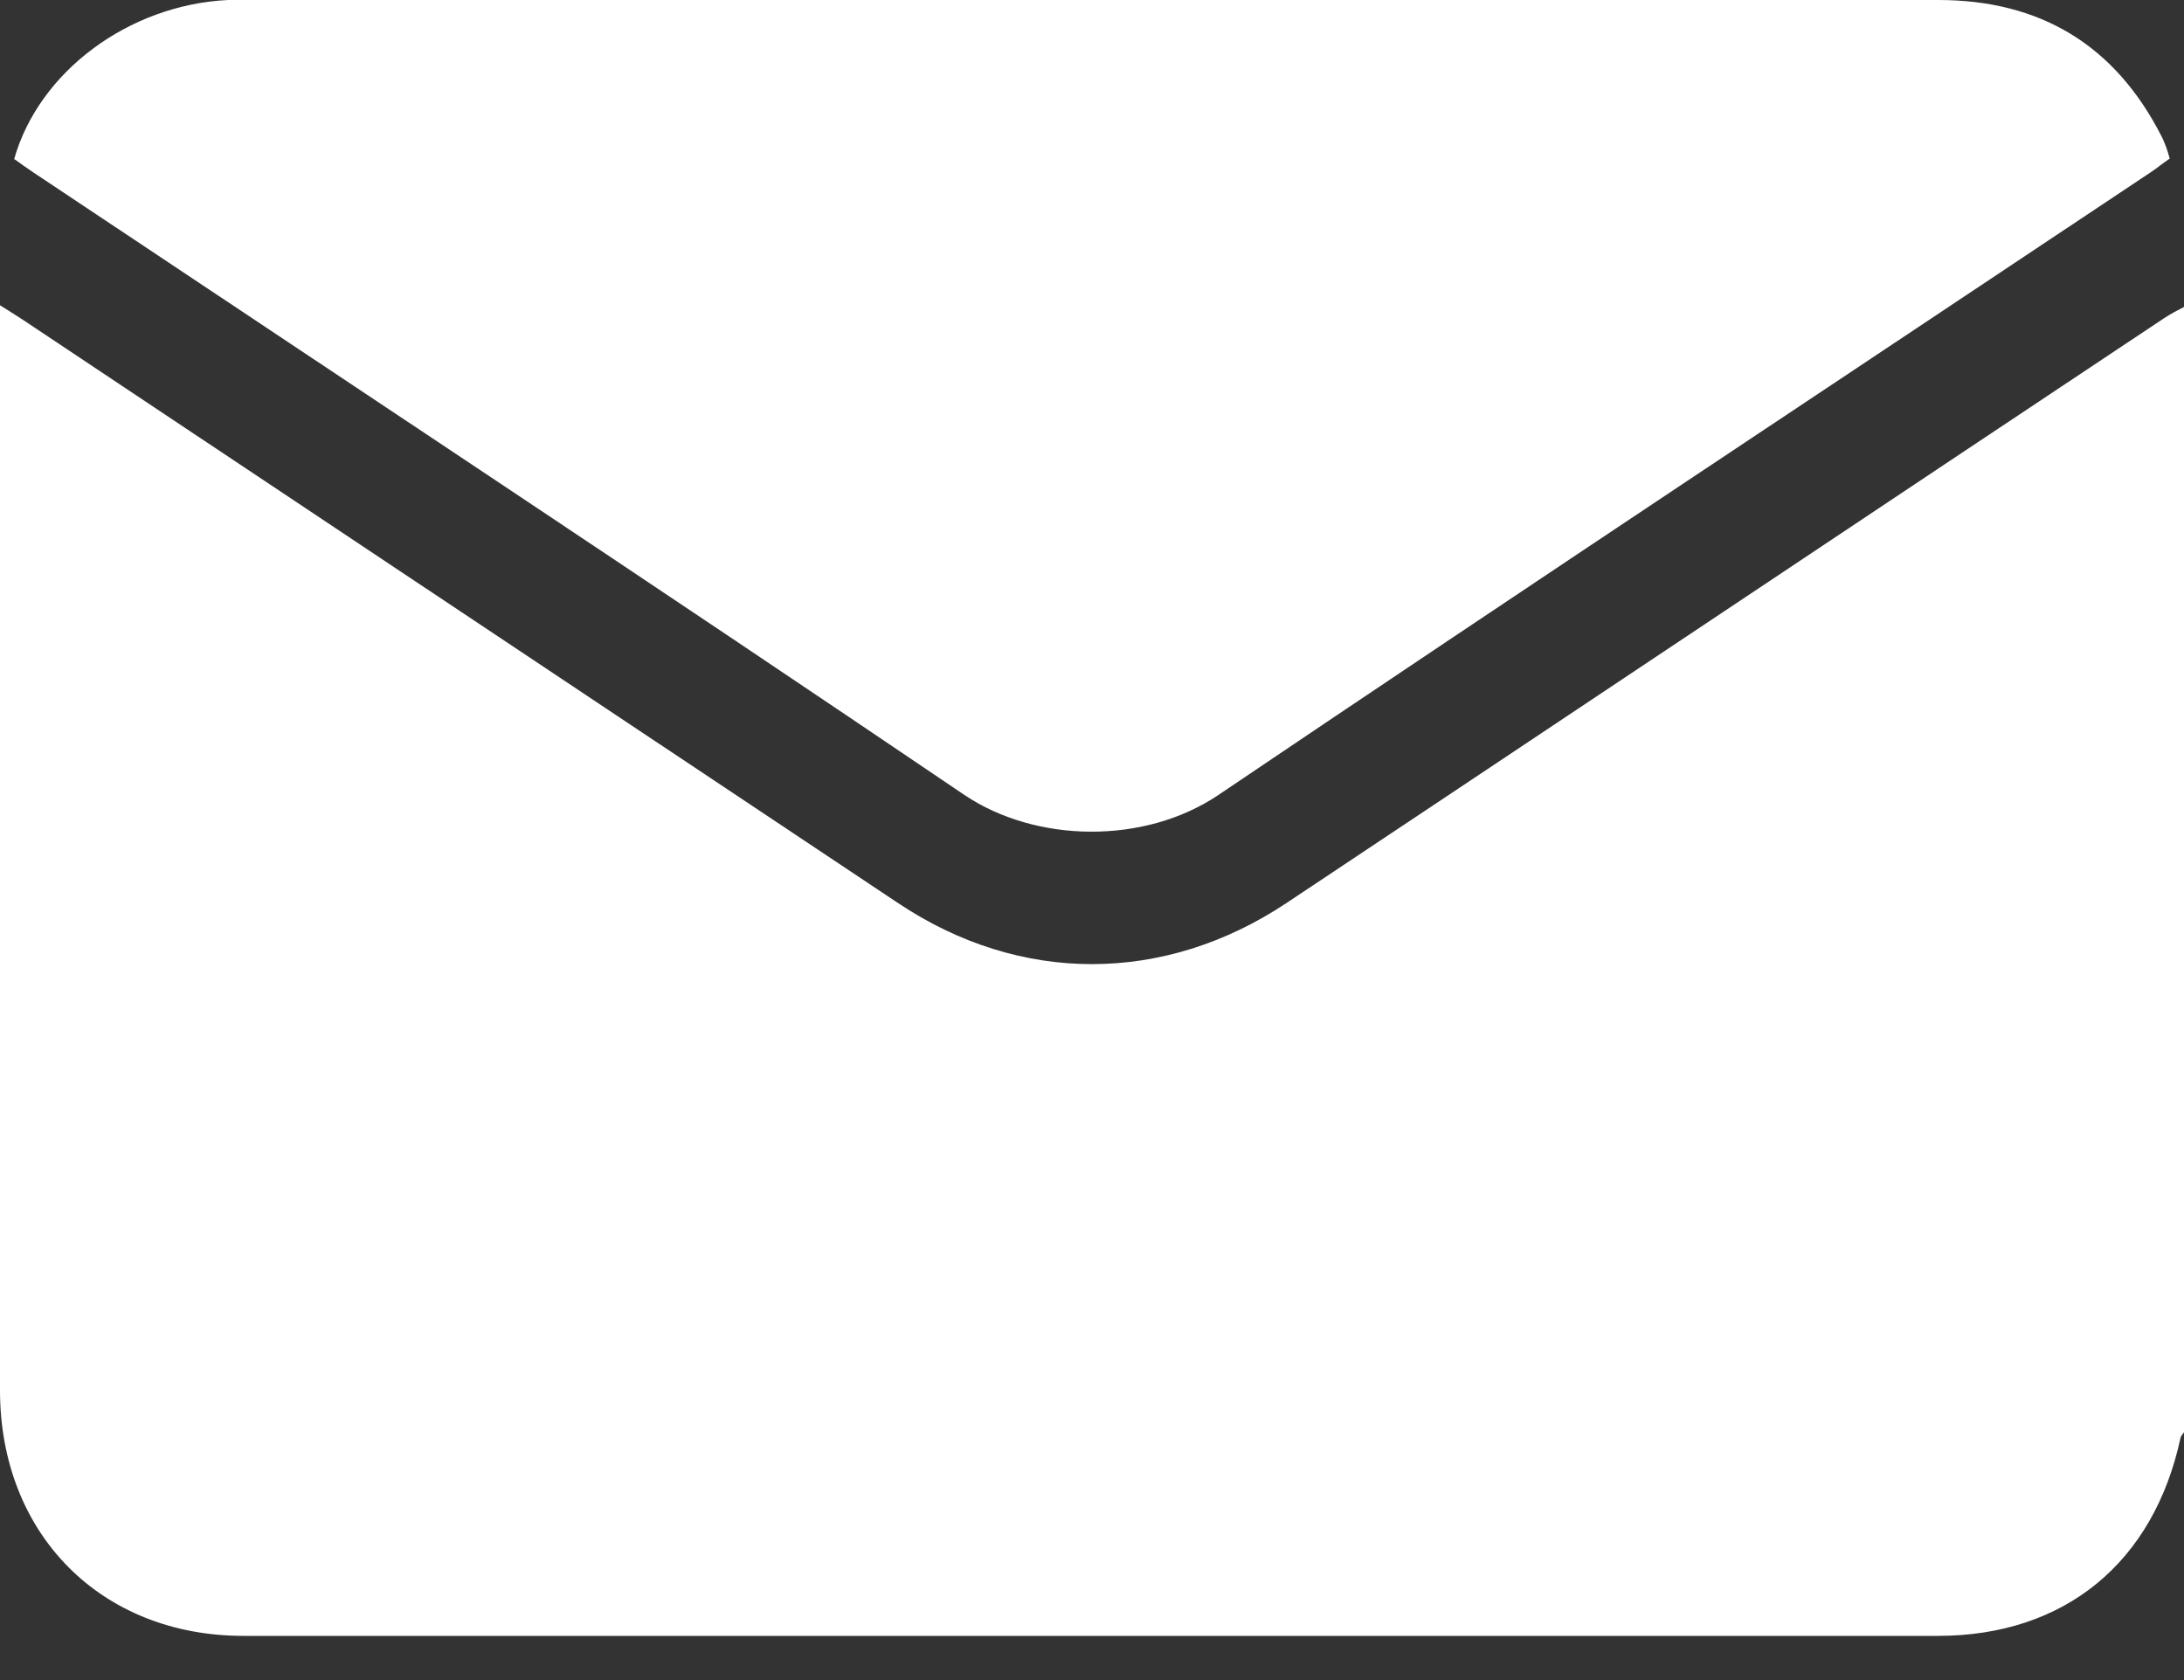
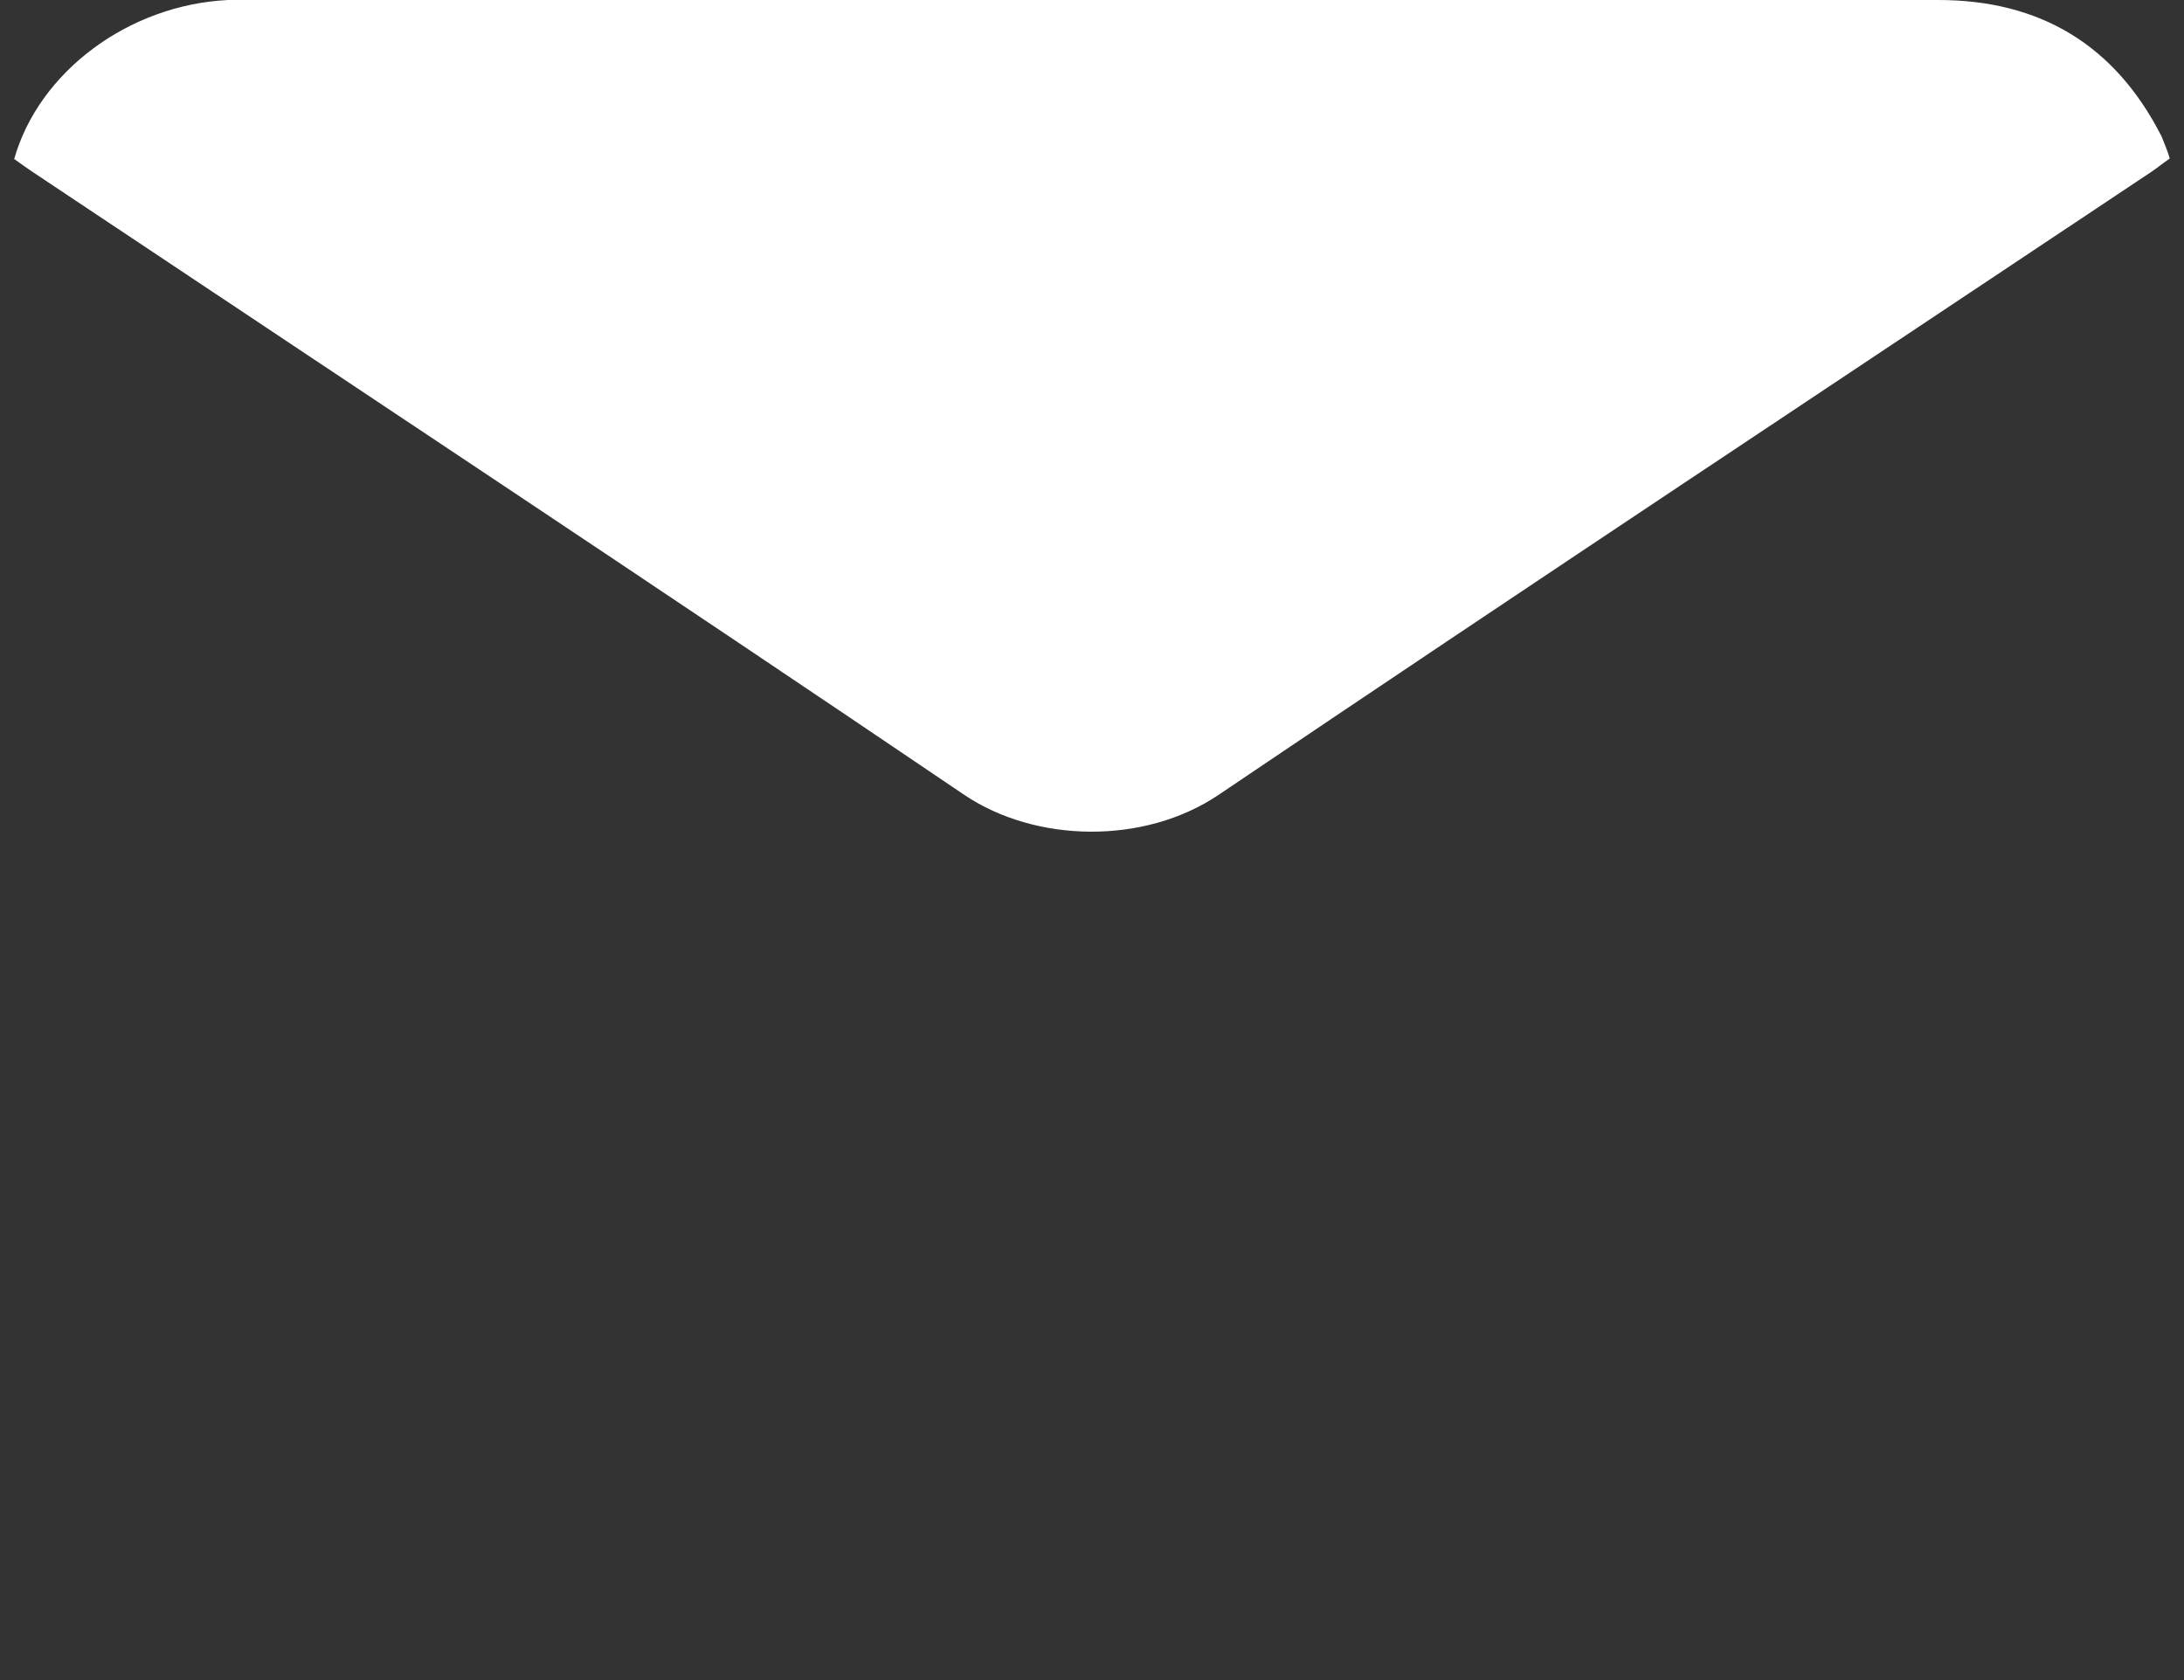
<svg xmlns="http://www.w3.org/2000/svg" width="13" height="10" viewBox="0 0 13 10" fill="none">
  <rect x="0" y="0" width="13" height="10" fill="#333333" stroke="none" />
  <g clip-path="url(#clip0_214_21)">
-     <path d="M13 1.823V8.525C13 8.525 12.984 8.545 12.98 8.555C12.821 9.3 12.29 9.737 11.535 9.737C8.174 9.737 4.816 9.737 1.456 9.737C0.602 9.74 0 9.131 0 8.275C0 6.168 0 4.061 0 1.954C0 1.915 0 1.872 0 1.817C0.062 1.856 0.104 1.882 0.143 1.908C1.879 3.064 3.611 4.22 5.347 5.376C6.073 5.861 6.93 5.858 7.656 5.376C9.398 4.217 11.137 3.054 12.88 1.895C12.919 1.869 12.958 1.849 13 1.827V1.823Z" fill="white" />
-     <path d="M0.084 0.948C0.231 0.427 0.765 0.029 1.357 0C1.39 0 1.426 0 1.458 0C4.819 0 8.176 0 11.537 0C12.143 0 12.589 0.267 12.866 0.811C12.879 0.834 12.885 0.856 12.895 0.879C12.902 0.899 12.908 0.918 12.915 0.944C12.876 0.97 12.84 1 12.801 1.026C10.951 2.26 9.095 3.488 7.252 4.732C6.812 5.028 6.167 5.018 5.741 4.732C3.904 3.488 2.048 2.26 0.198 1.026C0.159 1 0.123 0.974 0.087 0.948H0.084Z" fill="white" />
+     <path d="M0.084 0.948C0.231 0.427 0.765 0.029 1.357 0C1.39 0 1.426 0 1.458 0C4.819 0 8.176 0 11.537 0C12.143 0 12.589 0.267 12.866 0.811C12.902 0.899 12.908 0.918 12.915 0.944C12.876 0.97 12.84 1 12.801 1.026C10.951 2.26 9.095 3.488 7.252 4.732C6.812 5.028 6.167 5.018 5.741 4.732C3.904 3.488 2.048 2.26 0.198 1.026C0.159 1 0.123 0.974 0.087 0.948H0.084Z" fill="white" />
  </g>
  <defs>
    <clipPath id="clip0_214_21">
      <rect width="13" height="9.74" fill="white" />
    </clipPath>
  </defs>
</svg>